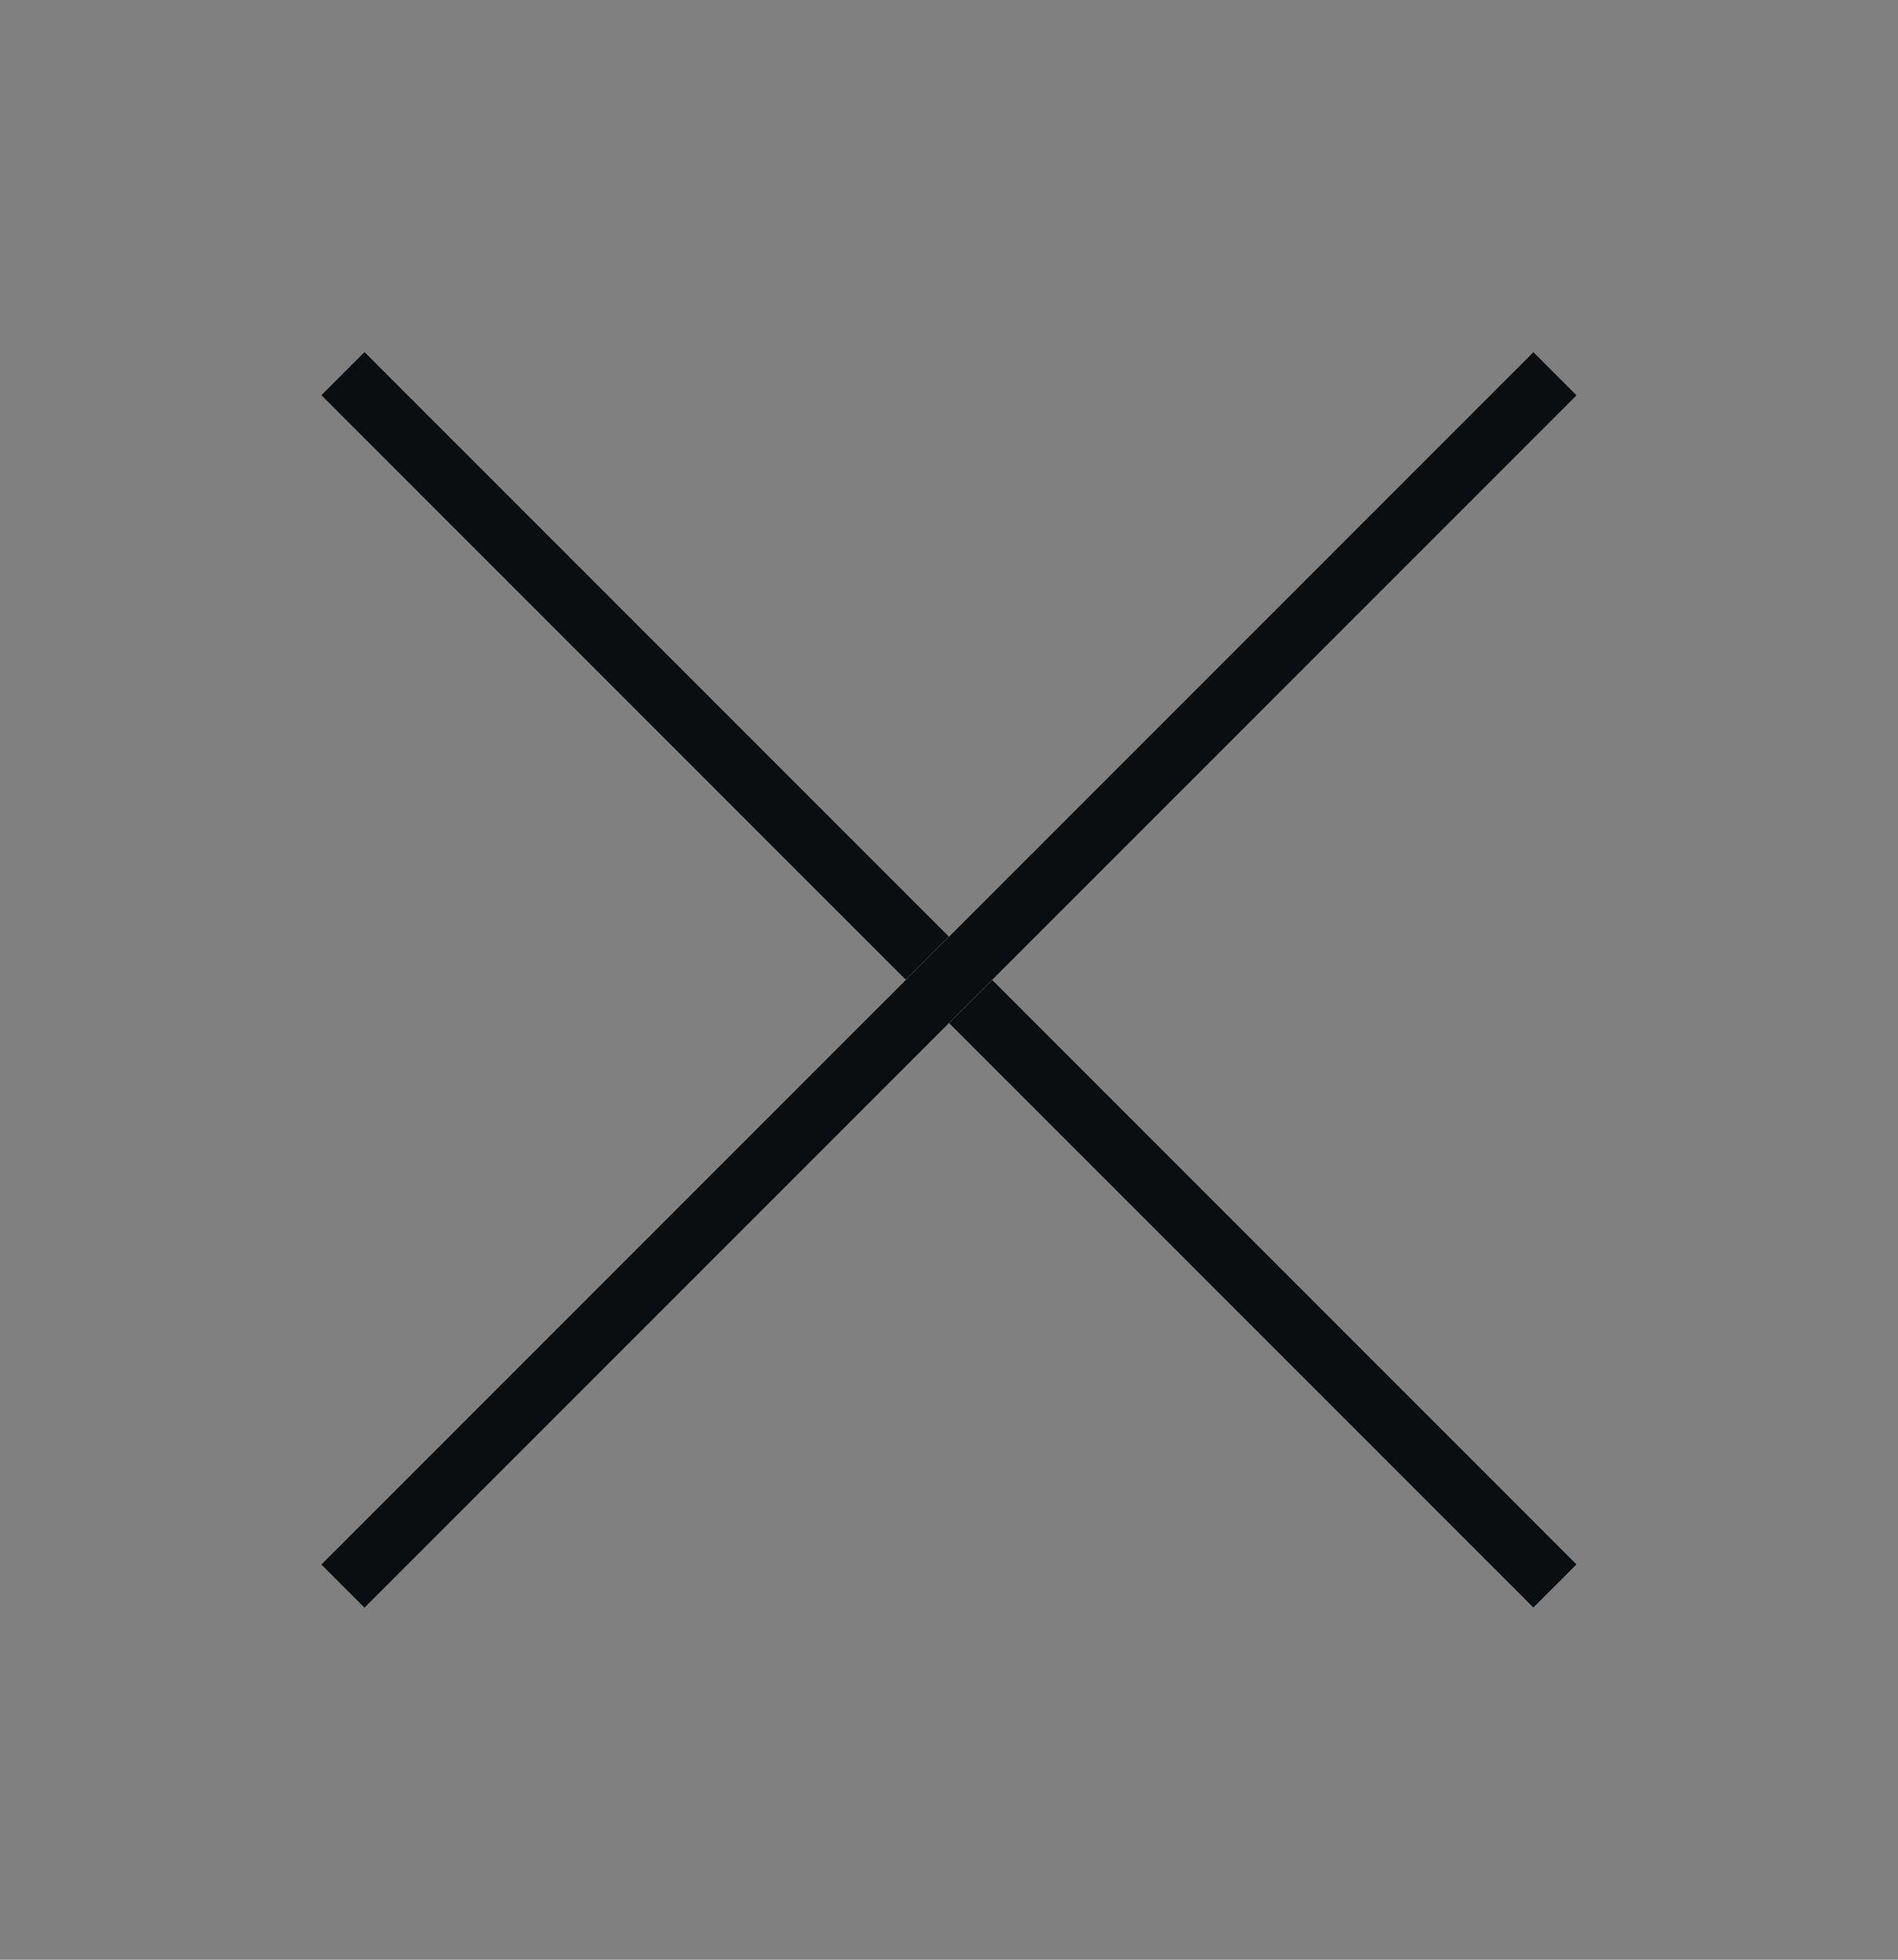
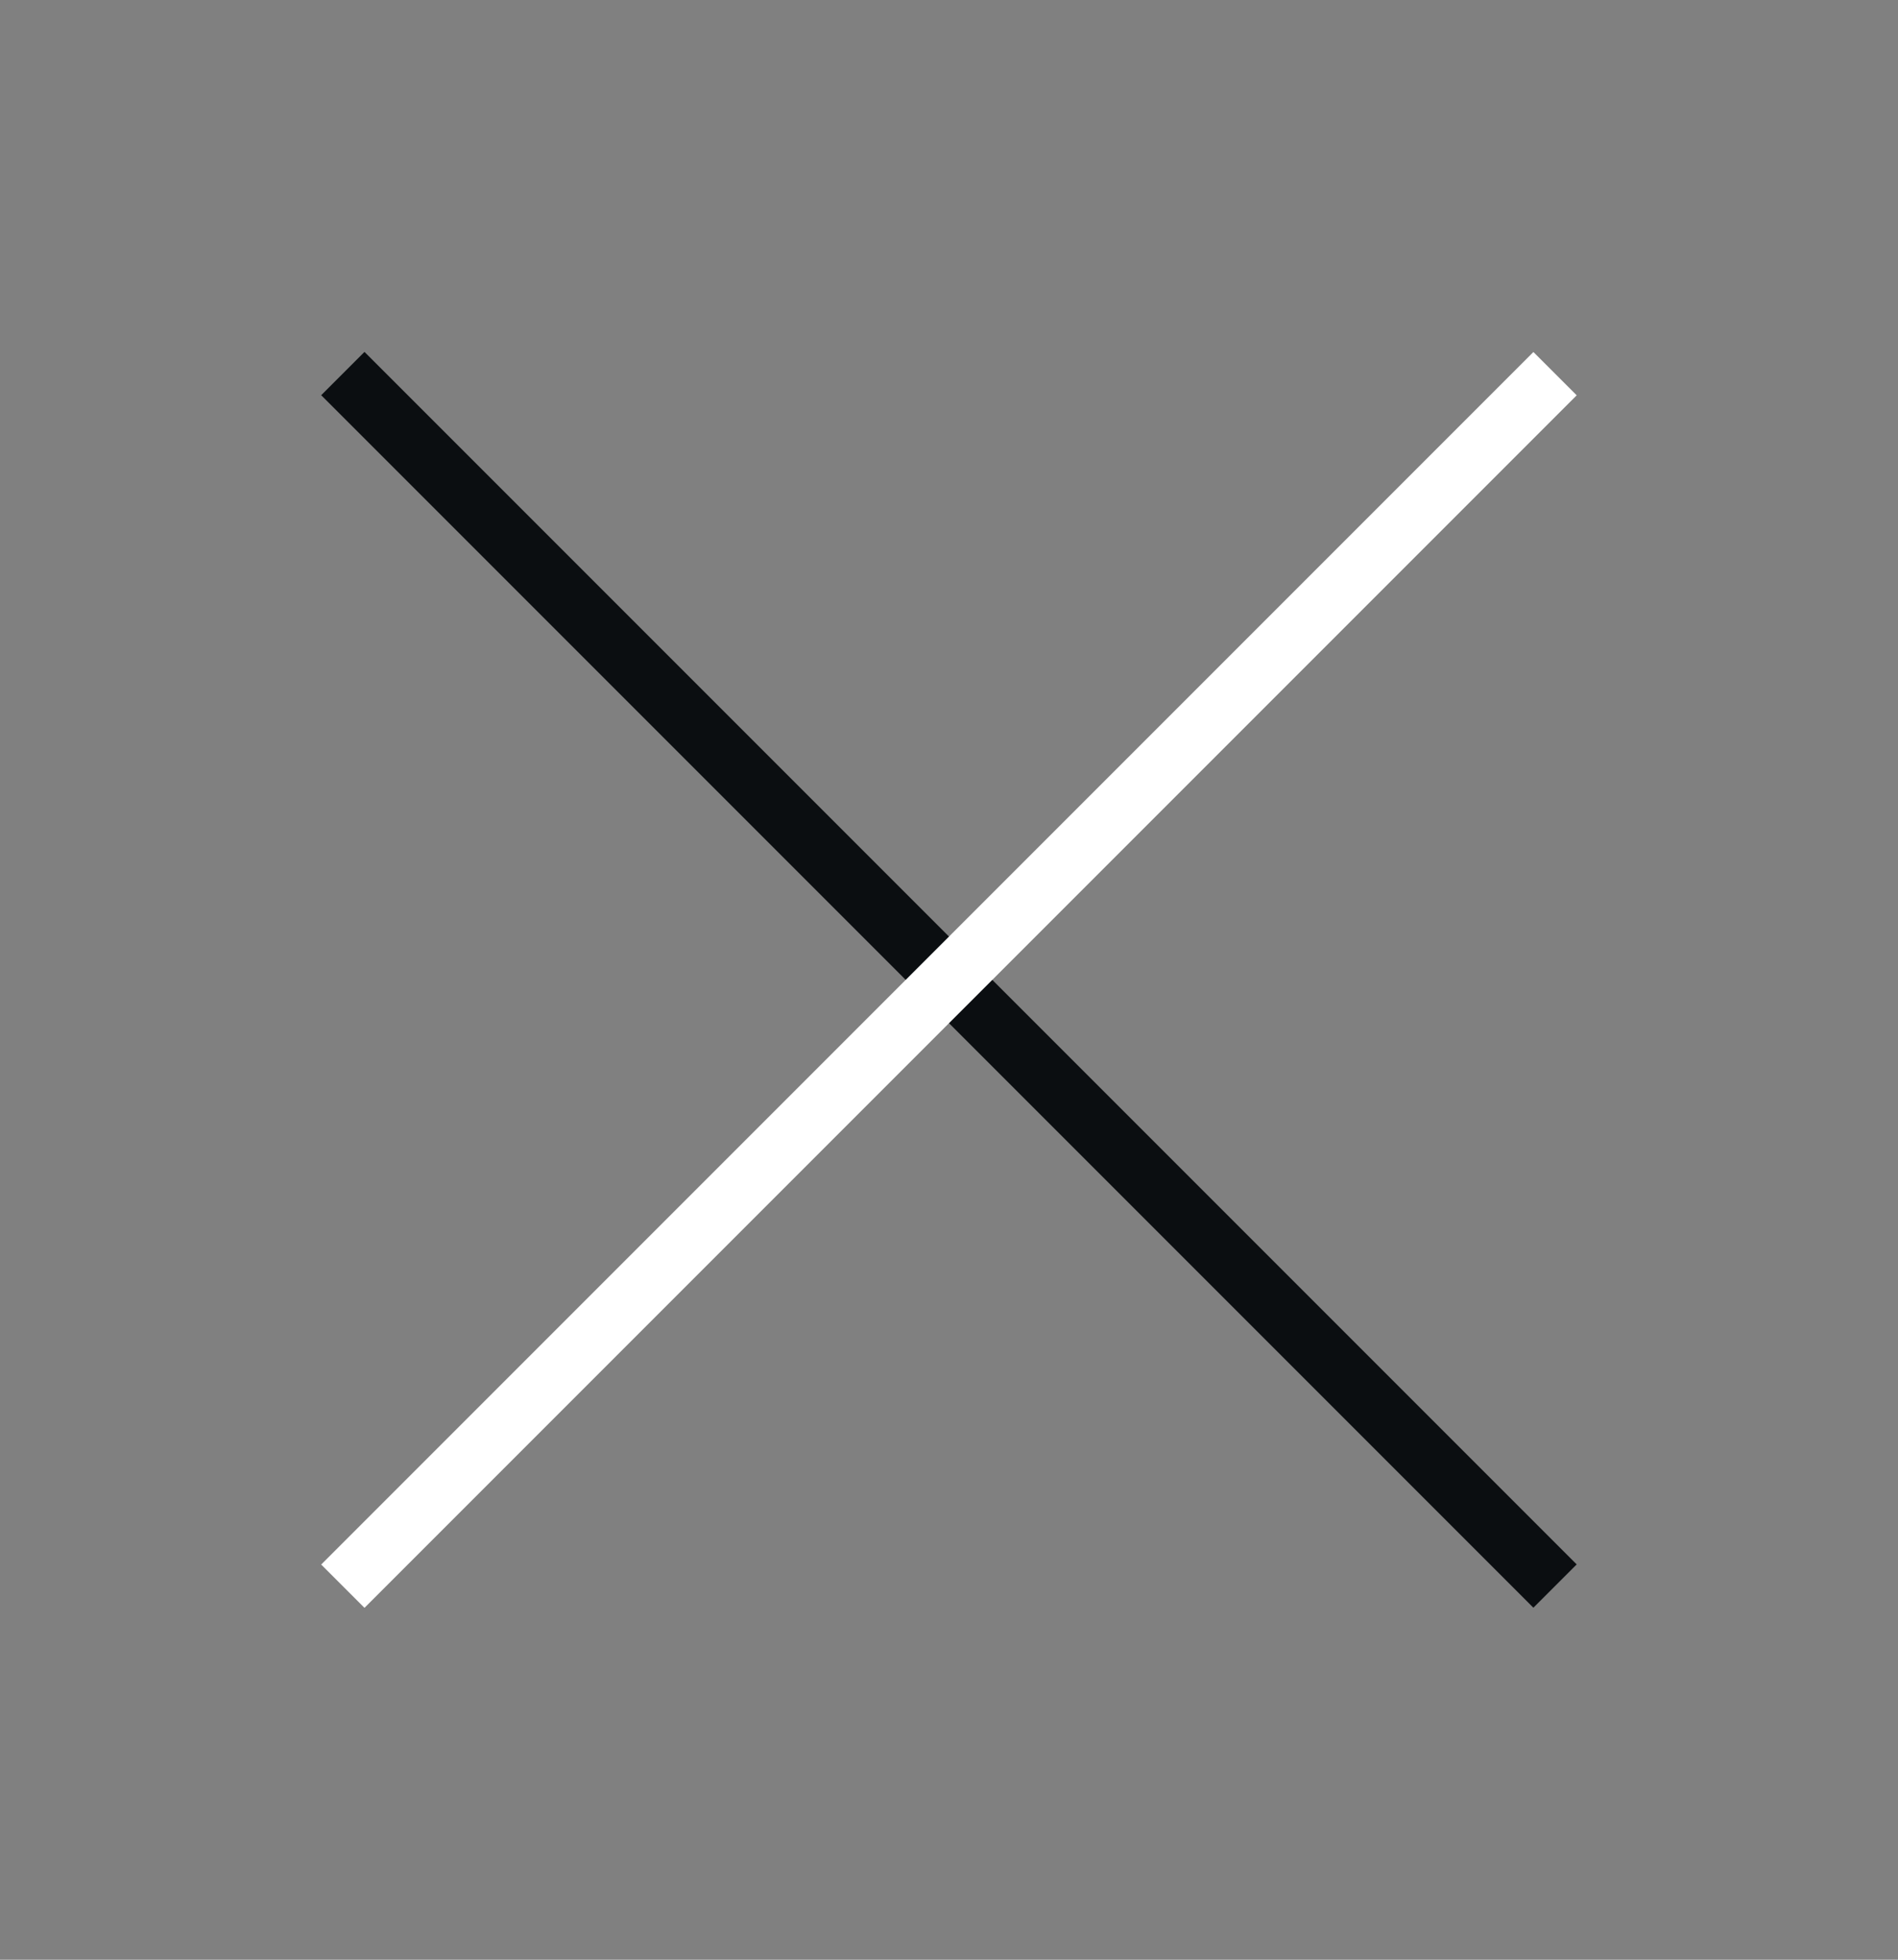
<svg xmlns="http://www.w3.org/2000/svg" width="31" height="32" viewBox="0 0 31 32" fill="none">
  <rect x="0" y="0" width="31" height="32" fill="#808080" stroke="none" />
-   <rect x="5.246" y="6.453" width="1" height="28" transform="rotate(-45 5.246 6.453)" fill="white" />
  <rect x="5.246" y="6.453" width="1" height="28" transform="rotate(-45 5.246 6.453)" fill="#0B0E11" />
  <rect x="5.953" y="26.254" width="1" height="28" transform="rotate(-135 5.953 26.254)" fill="white" />
-   <rect x="5.953" y="26.254" width="1" height="28" transform="rotate(-135 5.953 26.254)" fill="#0B0E11" />
</svg>